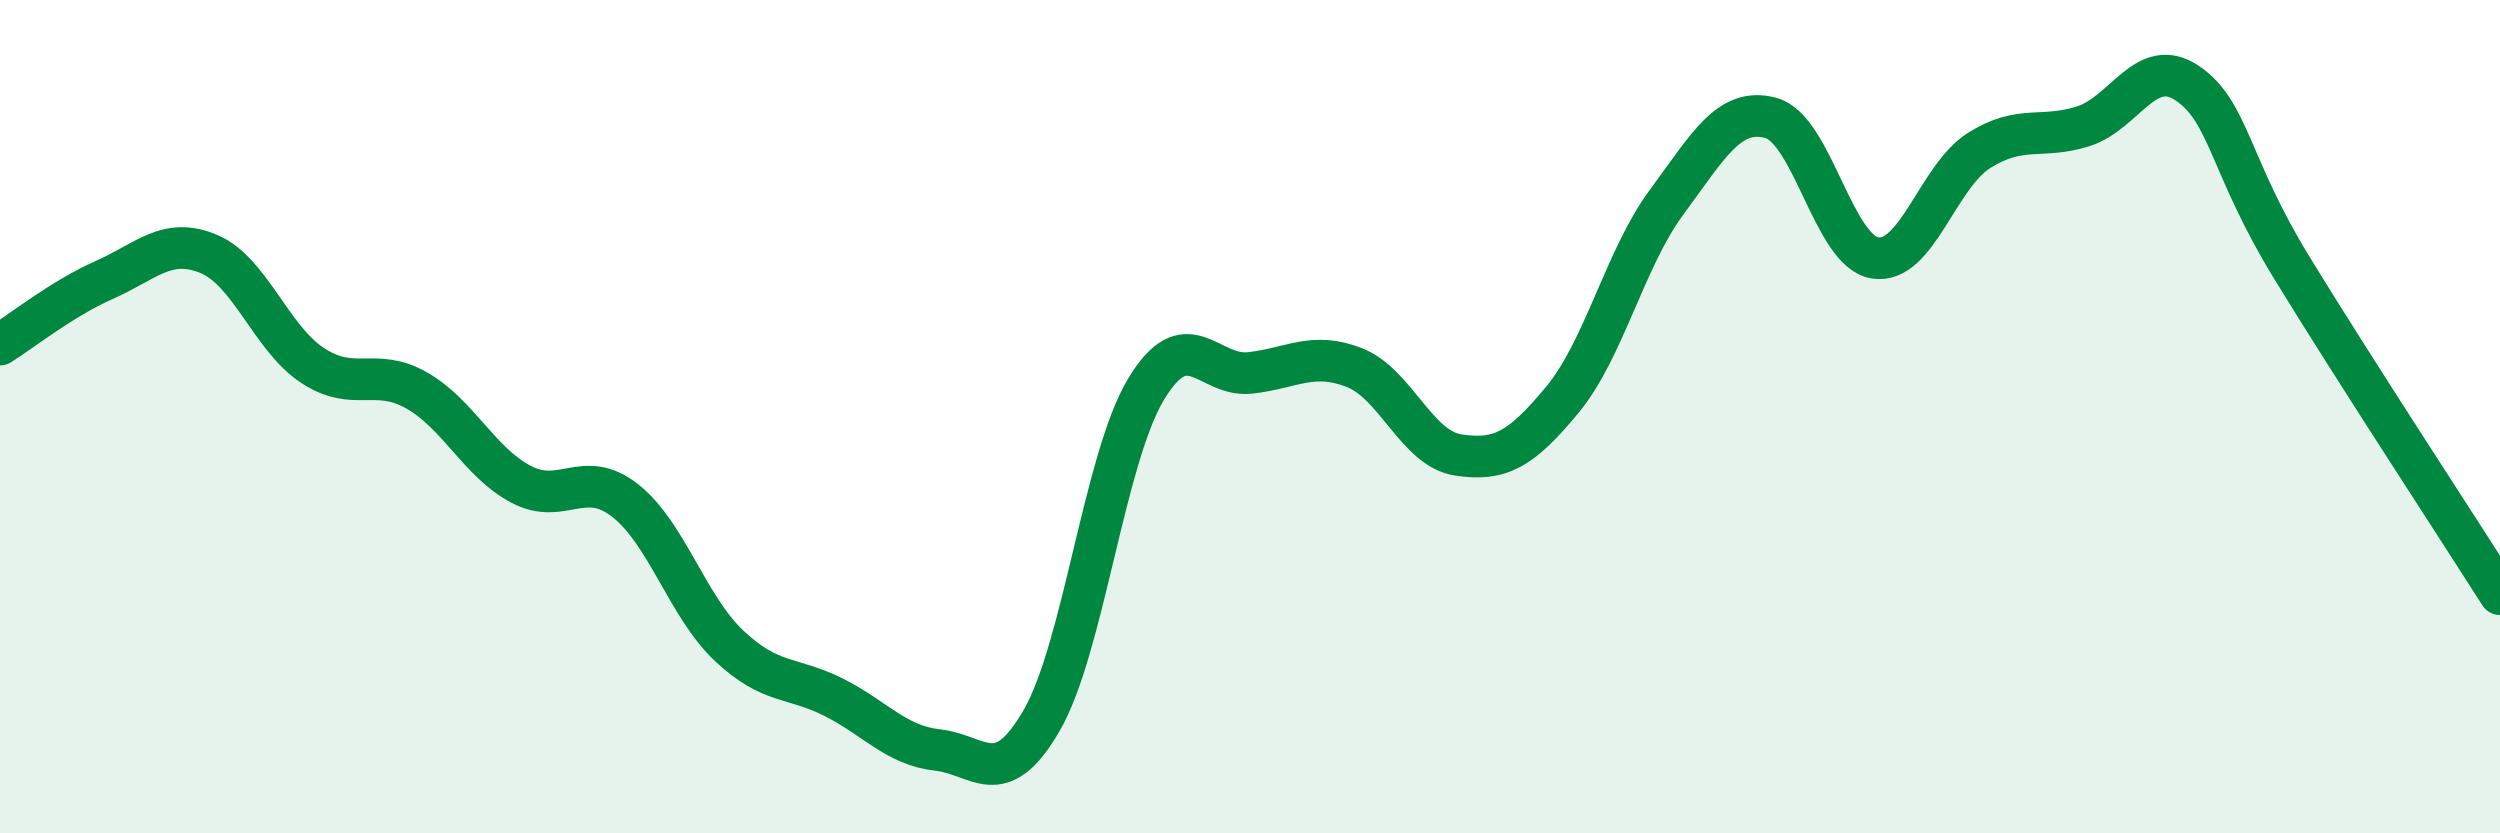
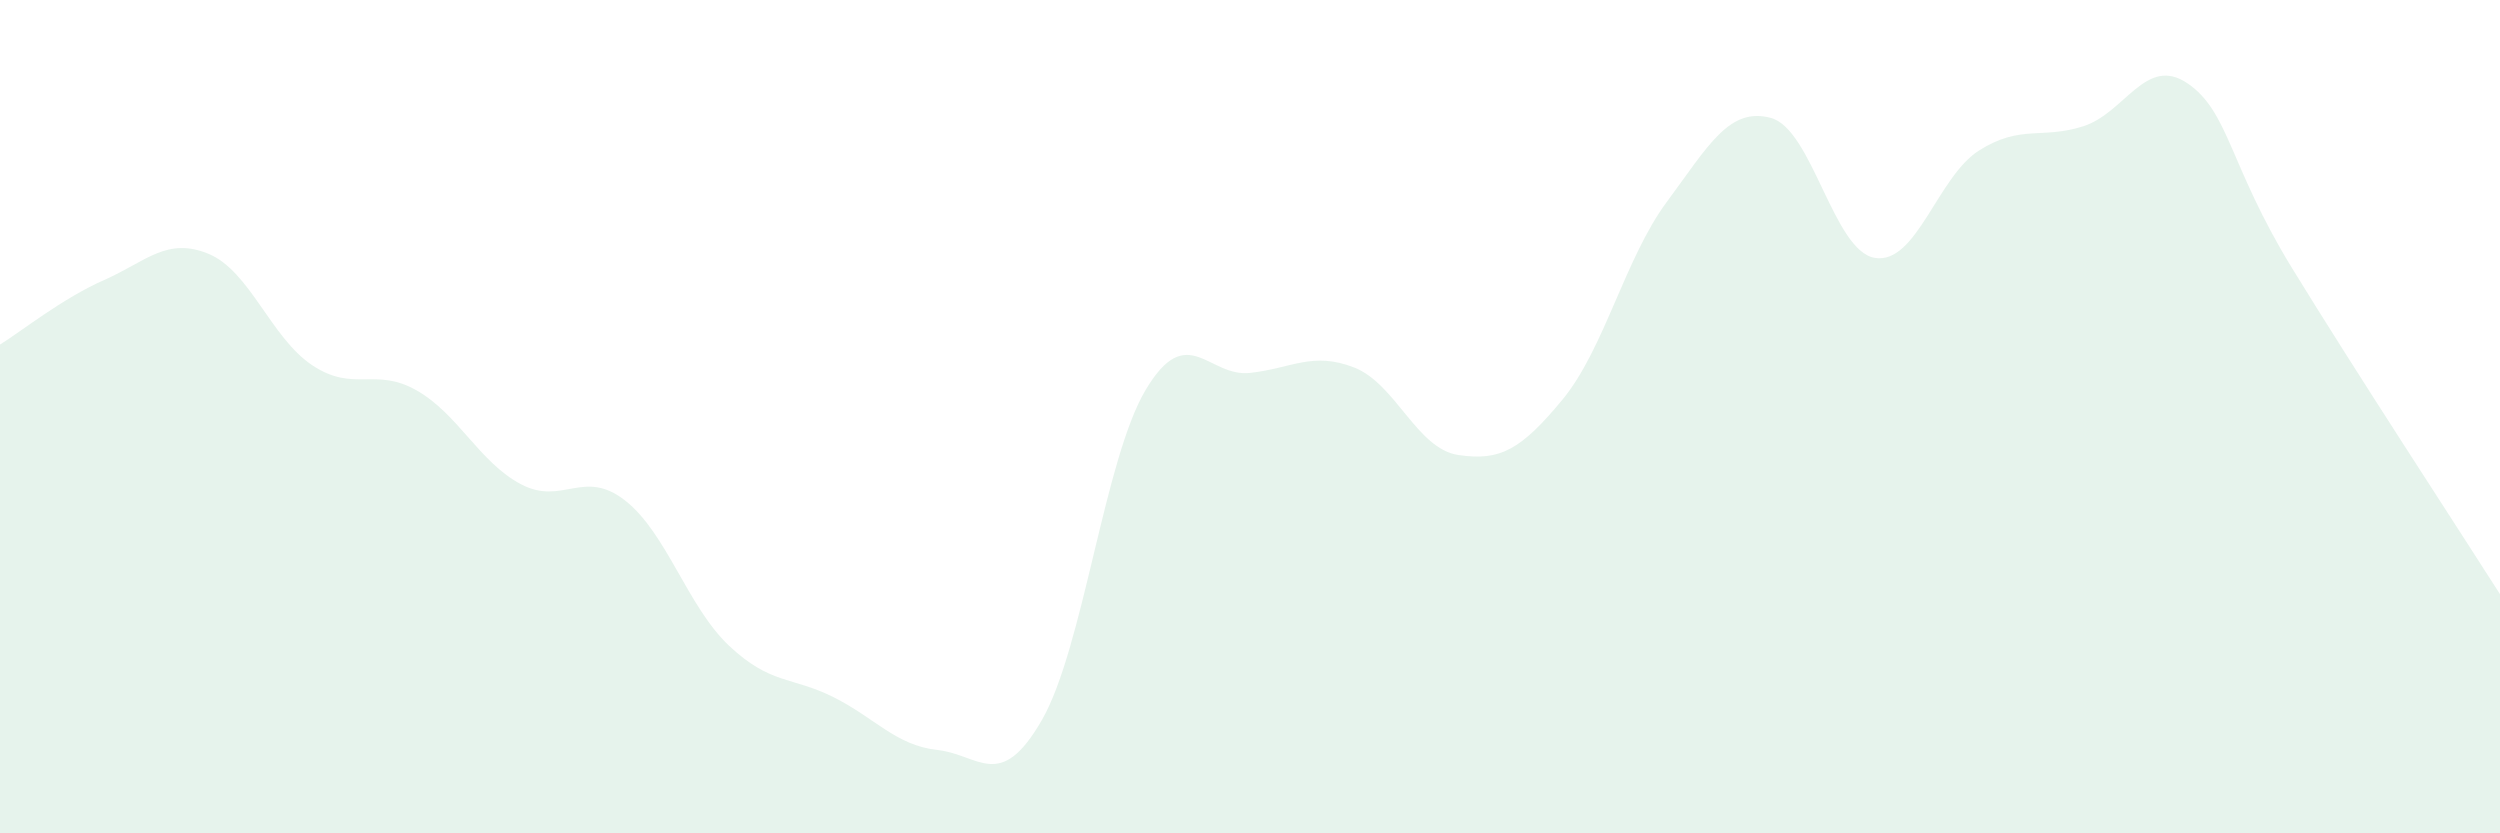
<svg xmlns="http://www.w3.org/2000/svg" width="60" height="20" viewBox="0 0 60 20">
  <path d="M 0,8.27 C 0.5,7.96 1.5,7.16 2.5,6.72 C 3.5,6.28 4,5.68 5,6.09 C 6,6.5 6.5,8.11 7.5,8.77 C 8.5,9.43 9,8.8 10,9.37 C 11,9.94 11.5,11.09 12.5,11.62 C 13.5,12.15 14,11.23 15,12.01 C 16,12.79 16.5,14.56 17.5,15.5 C 18.5,16.44 19,16.23 20,16.73 C 21,17.23 21.5,17.89 22.5,18 C 23.5,18.11 24,19.02 25,17.29 C 26,15.56 26.5,11.02 27.5,9.35 C 28.5,7.68 29,9.06 30,8.95 C 31,8.84 31.5,8.43 32.5,8.82 C 33.5,9.21 34,10.77 35,10.92 C 36,11.07 36.5,10.8 37.5,9.59 C 38.5,8.38 39,6.2 40,4.85 C 41,3.5 41.5,2.56 42.5,2.83 C 43.5,3.1 44,6.03 45,6.19 C 46,6.35 46.5,4.24 47.5,3.61 C 48.5,2.98 49,3.35 50,3.03 C 51,2.71 51.5,1.32 52.5,2 C 53.5,2.68 53.5,3.97 55,6.42 C 56.5,8.87 59,12.69 60,14.26L60 20L0 20Z" fill="#008740" opacity="0.1" stroke-linecap="round" stroke-linejoin="round" />
-   <path d="M 0,8.27 C 0.5,7.96 1.5,7.16 2.5,6.72 C 3.5,6.28 4,5.68 5,6.09 C 6,6.5 6.5,8.11 7.5,8.77 C 8.5,9.43 9,8.8 10,9.37 C 11,9.94 11.5,11.09 12.5,11.62 C 13.5,12.15 14,11.23 15,12.01 C 16,12.79 16.5,14.56 17.5,15.5 C 18.5,16.44 19,16.23 20,16.73 C 21,17.23 21.5,17.89 22.5,18 C 23.5,18.11 24,19.02 25,17.29 C 26,15.56 26.5,11.02 27.5,9.35 C 28.5,7.68 29,9.06 30,8.95 C 31,8.84 31.5,8.43 32.5,8.82 C 33.5,9.21 34,10.77 35,10.92 C 36,11.07 36.5,10.8 37.5,9.59 C 38.5,8.38 39,6.2 40,4.85 C 41,3.5 41.5,2.56 42.5,2.83 C 43.5,3.1 44,6.03 45,6.19 C 46,6.35 46.5,4.24 47.5,3.61 C 48.5,2.98 49,3.35 50,3.03 C 51,2.71 51.5,1.32 52.5,2 C 53.5,2.68 53.5,3.97 55,6.42 C 56.5,8.87 59,12.69 60,14.26" stroke="#008740" stroke-width="1" fill="none" stroke-linecap="round" stroke-linejoin="round" />
</svg>